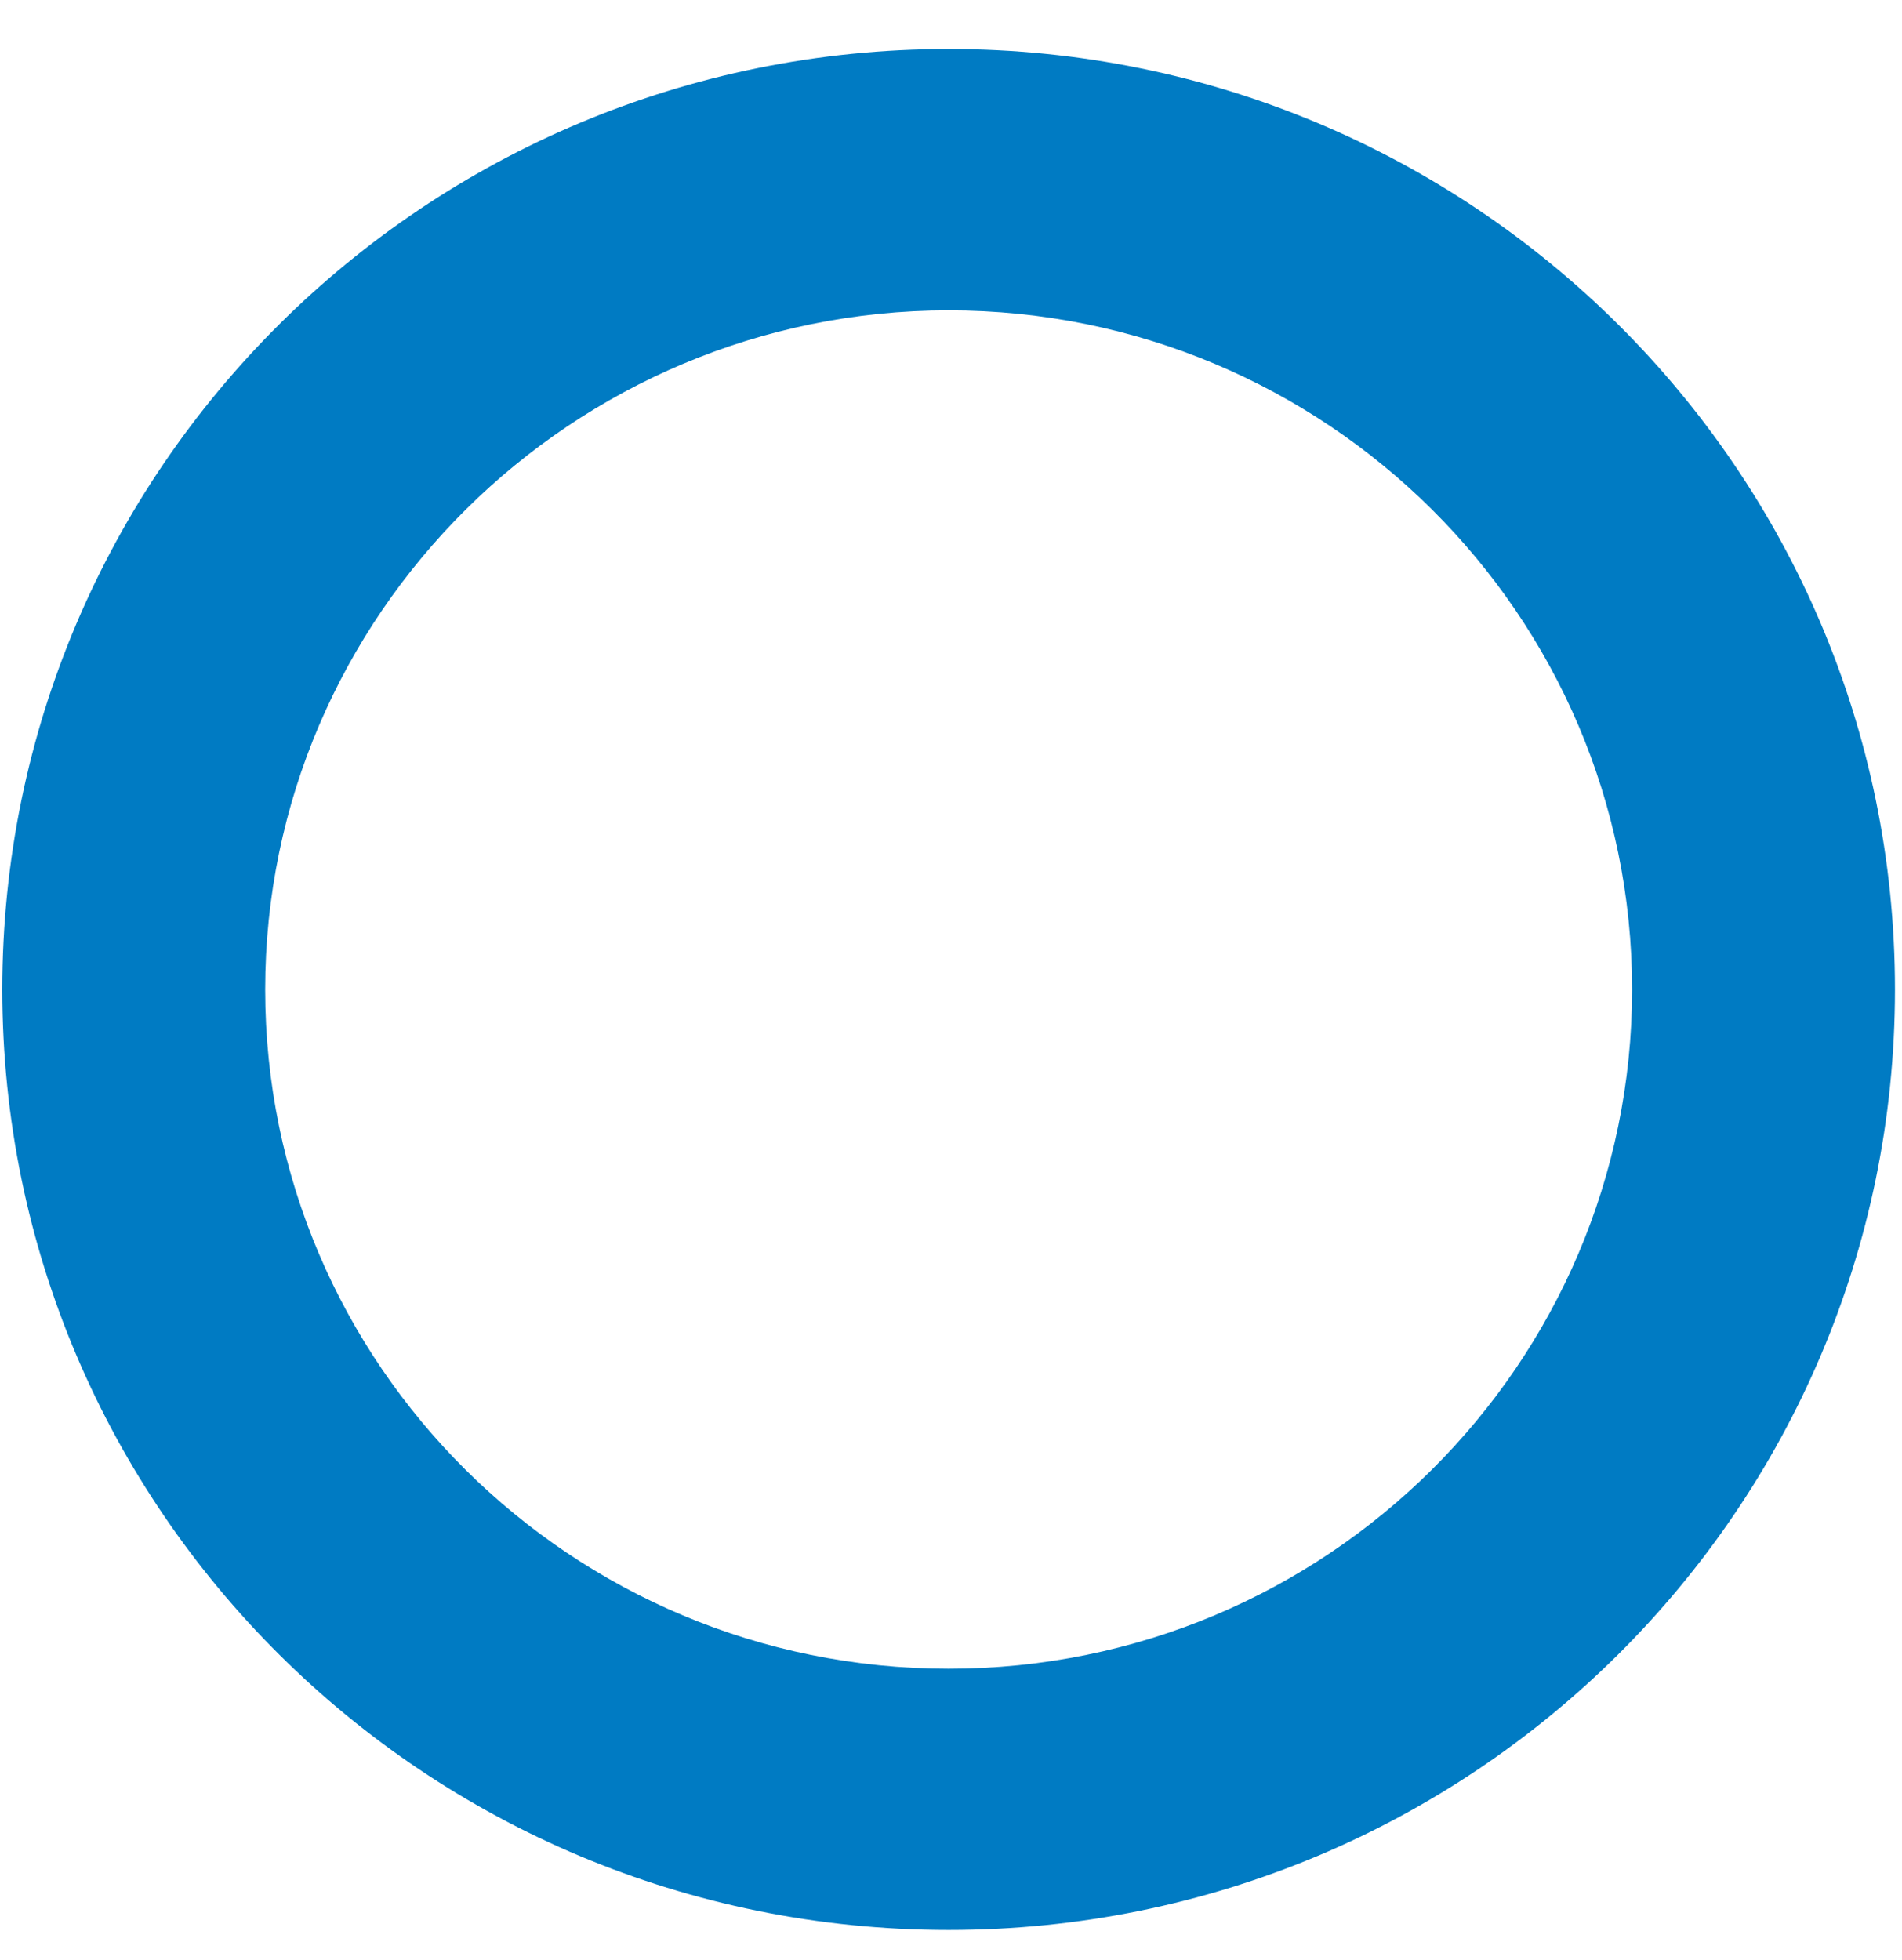
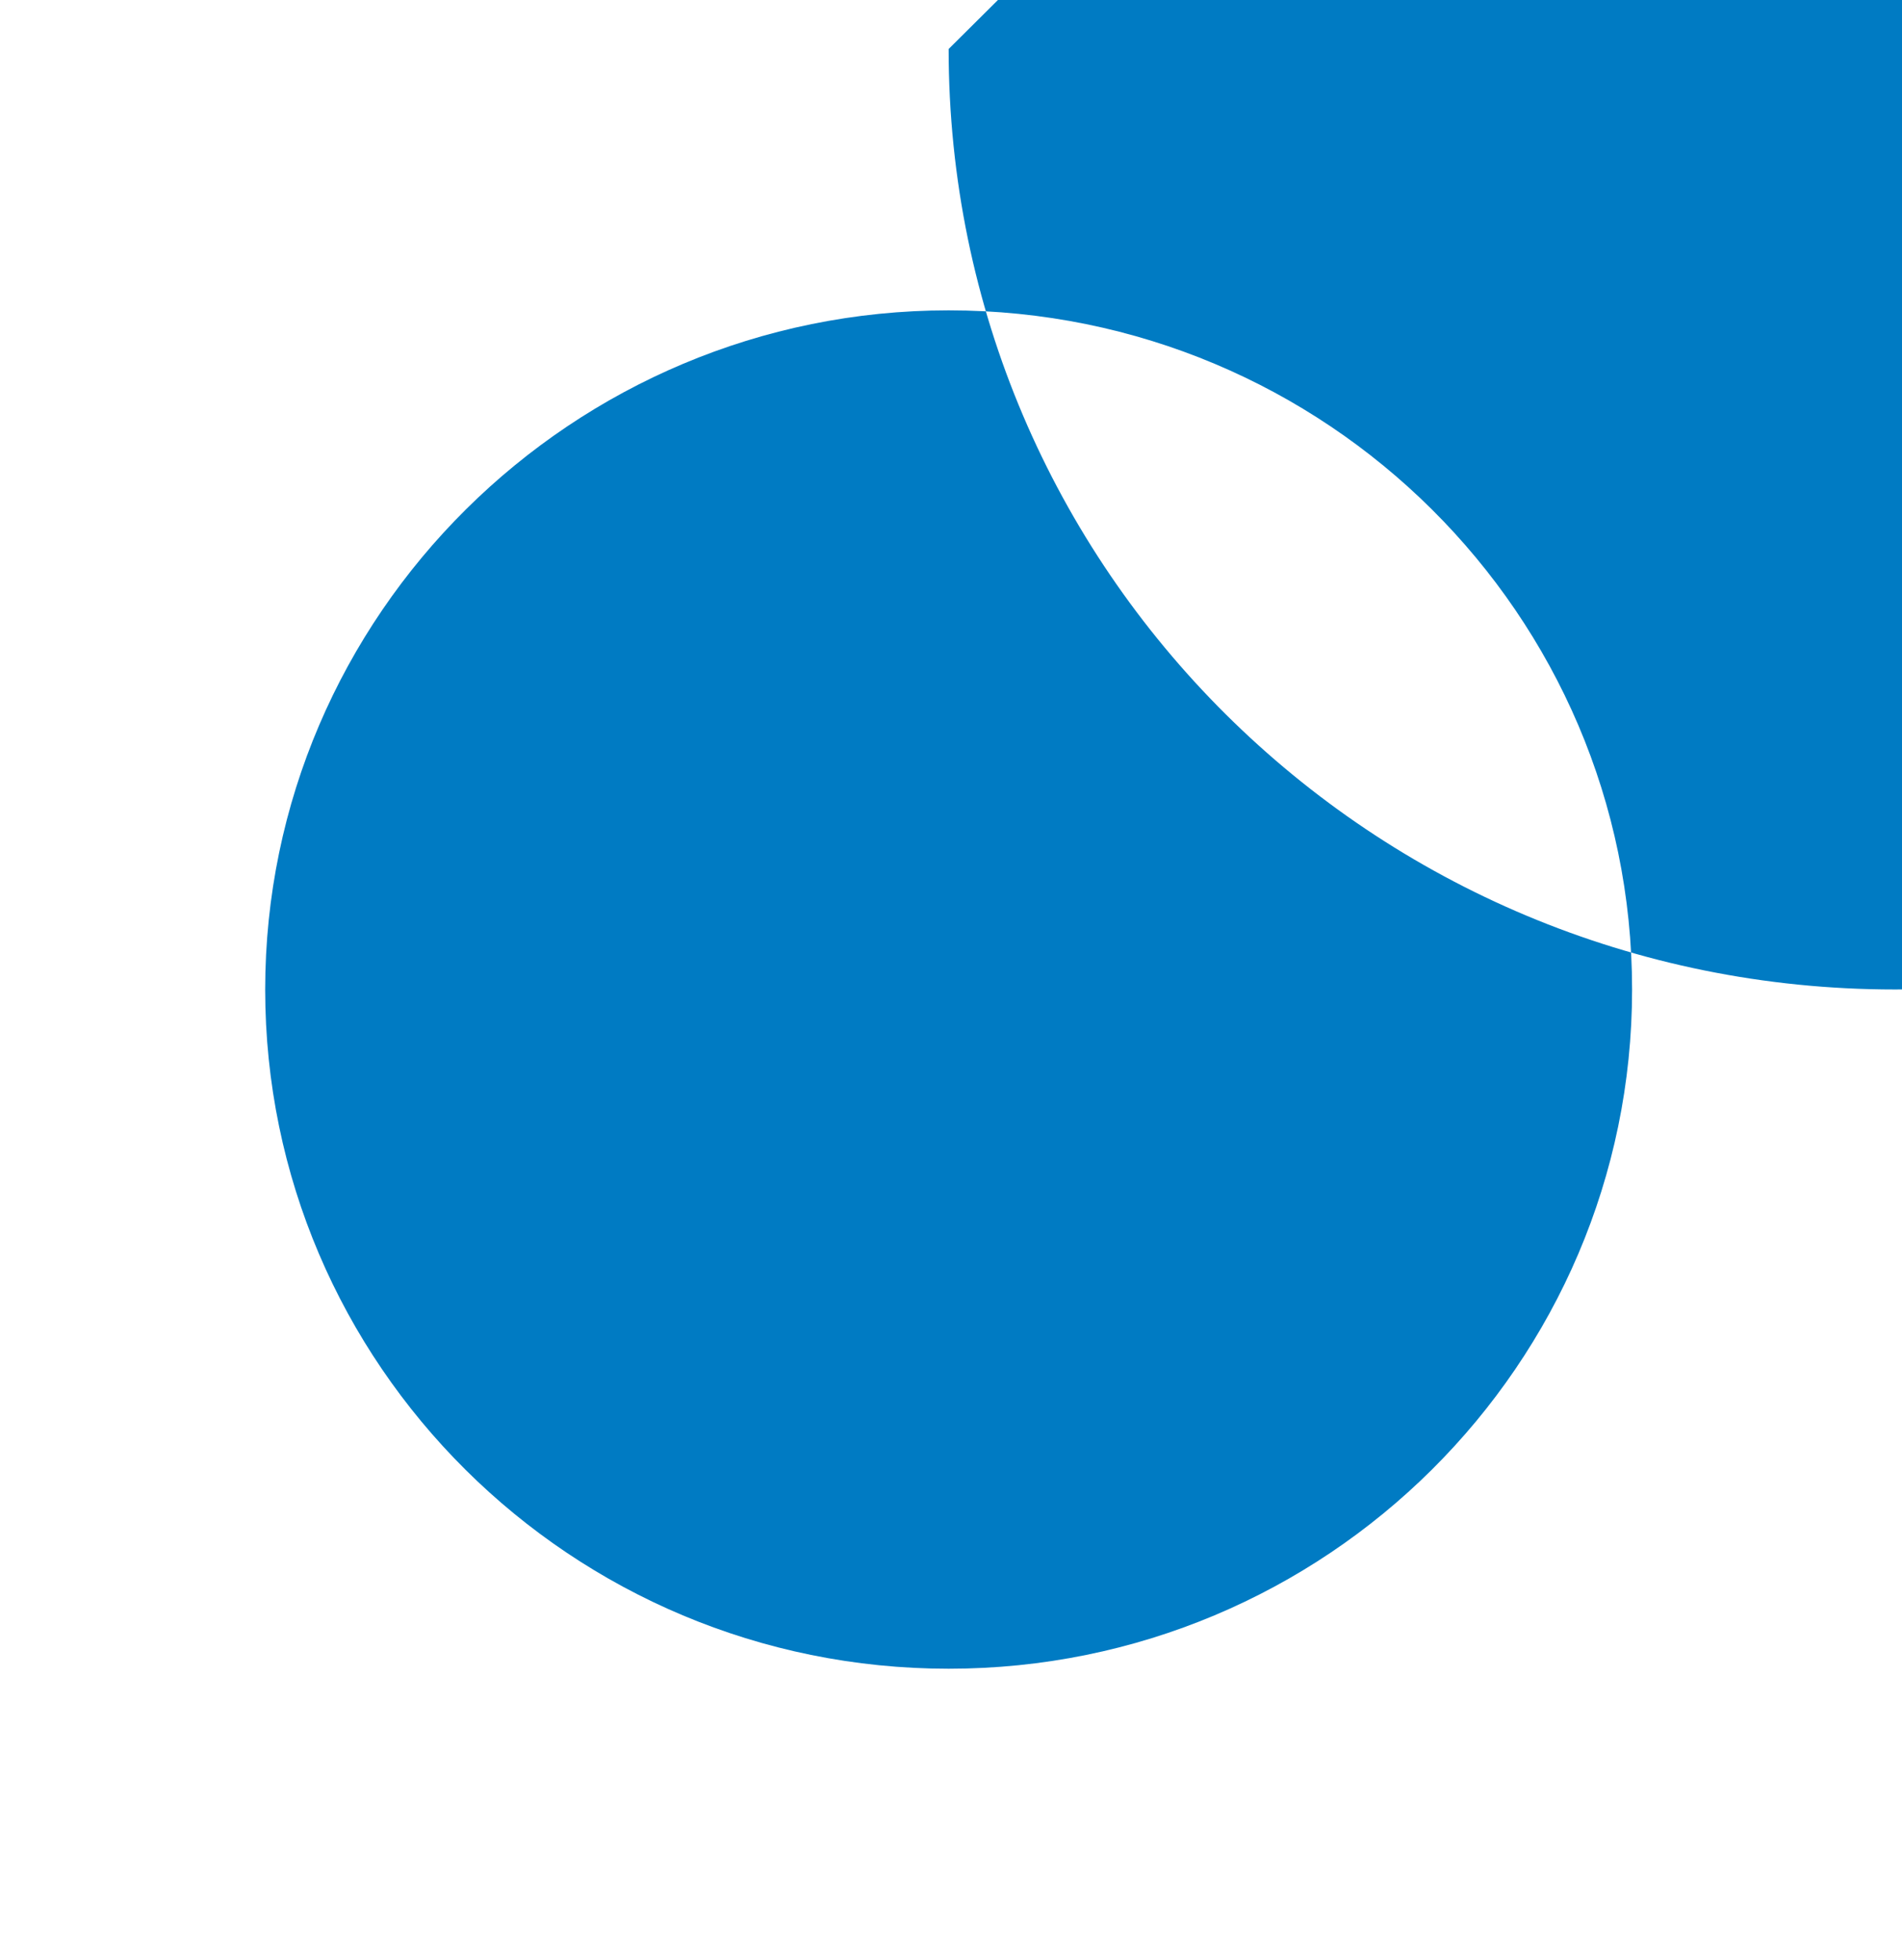
<svg xmlns="http://www.w3.org/2000/svg" id="SVGDoc4f11b2d93b5b44909c48413579ea5071" width="33px" height="34px" version="1.1" viewBox="0 0 33 34" aria-hidden="true">
  <defs>
    <linearGradient class="cerosgradient" data-cerosgradient="true" id="CerosGradient_id91026b3e2" gradientUnits="userSpaceOnUse" x1="50%" y1="100%" x2="50%" y2="0%">
      <stop offset="0%" stop-color="#d1d1d1" />
      <stop offset="100%" stop-color="#d1d1d1" />
    </linearGradient>
    <linearGradient />
  </defs>
  <g>
    <g>
-       <path d="M16.459,0.85c-9.076,0 -16.419,7.297 -16.419,16.316c0,9.019 7.343,16.316 16.419,16.316c9.076,0 16.419,-7.297 16.419,-16.316c0,-9.019 -7.343,-16.316 -16.419,-16.316zM16.459,5.384c6.545,0 11.858,5.28 11.858,11.783c0,6.503 -5.313,11.783 -11.858,11.783c-6.545,0 -11.858,-5.28 -11.858,-11.783c0,-6.503 5.336,-11.783 11.858,-11.783" fill="#007bc3" fill-opacity="1" />
+       <path d="M16.459,0.85c0,9.019 7.343,16.316 16.419,16.316c9.076,0 16.419,-7.297 16.419,-16.316c0,-9.019 -7.343,-16.316 -16.419,-16.316zM16.459,5.384c6.545,0 11.858,5.28 11.858,11.783c0,6.503 -5.313,11.783 -11.858,11.783c-6.545,0 -11.858,-5.28 -11.858,-11.783c0,-6.503 5.336,-11.783 11.858,-11.783" fill="#007bc3" fill-opacity="1" />
    </g>
  </g>
</svg>